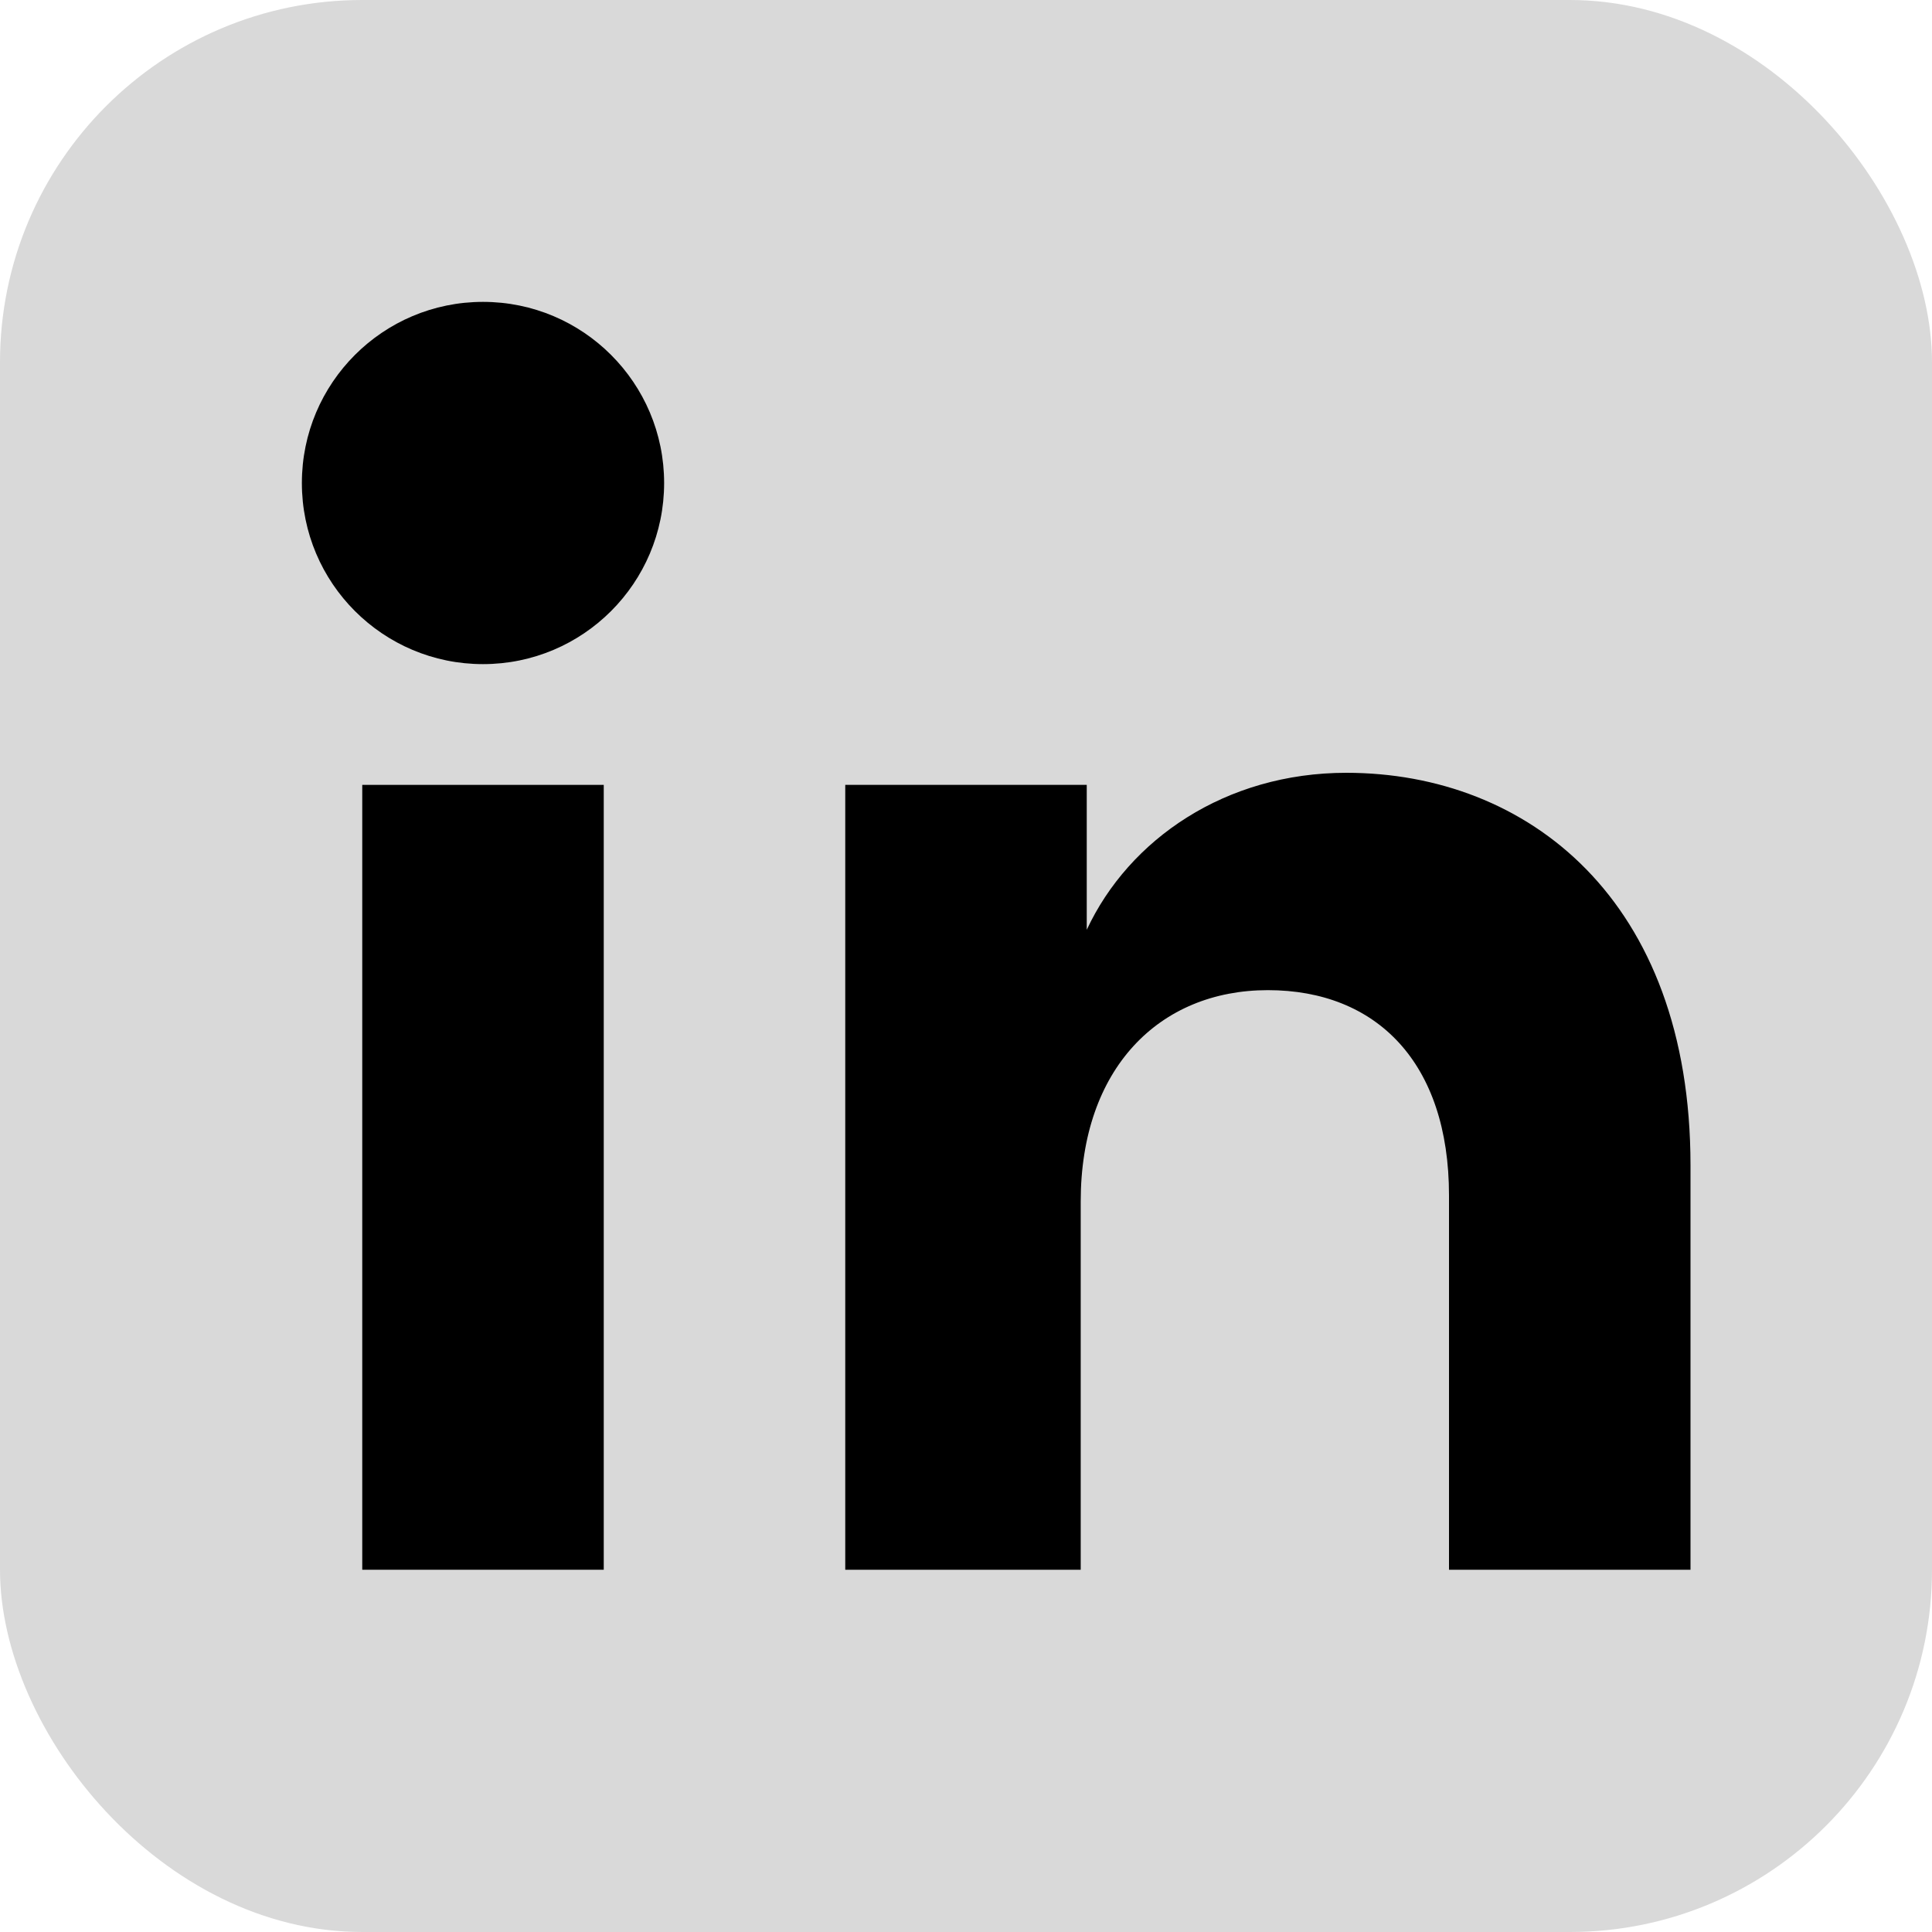
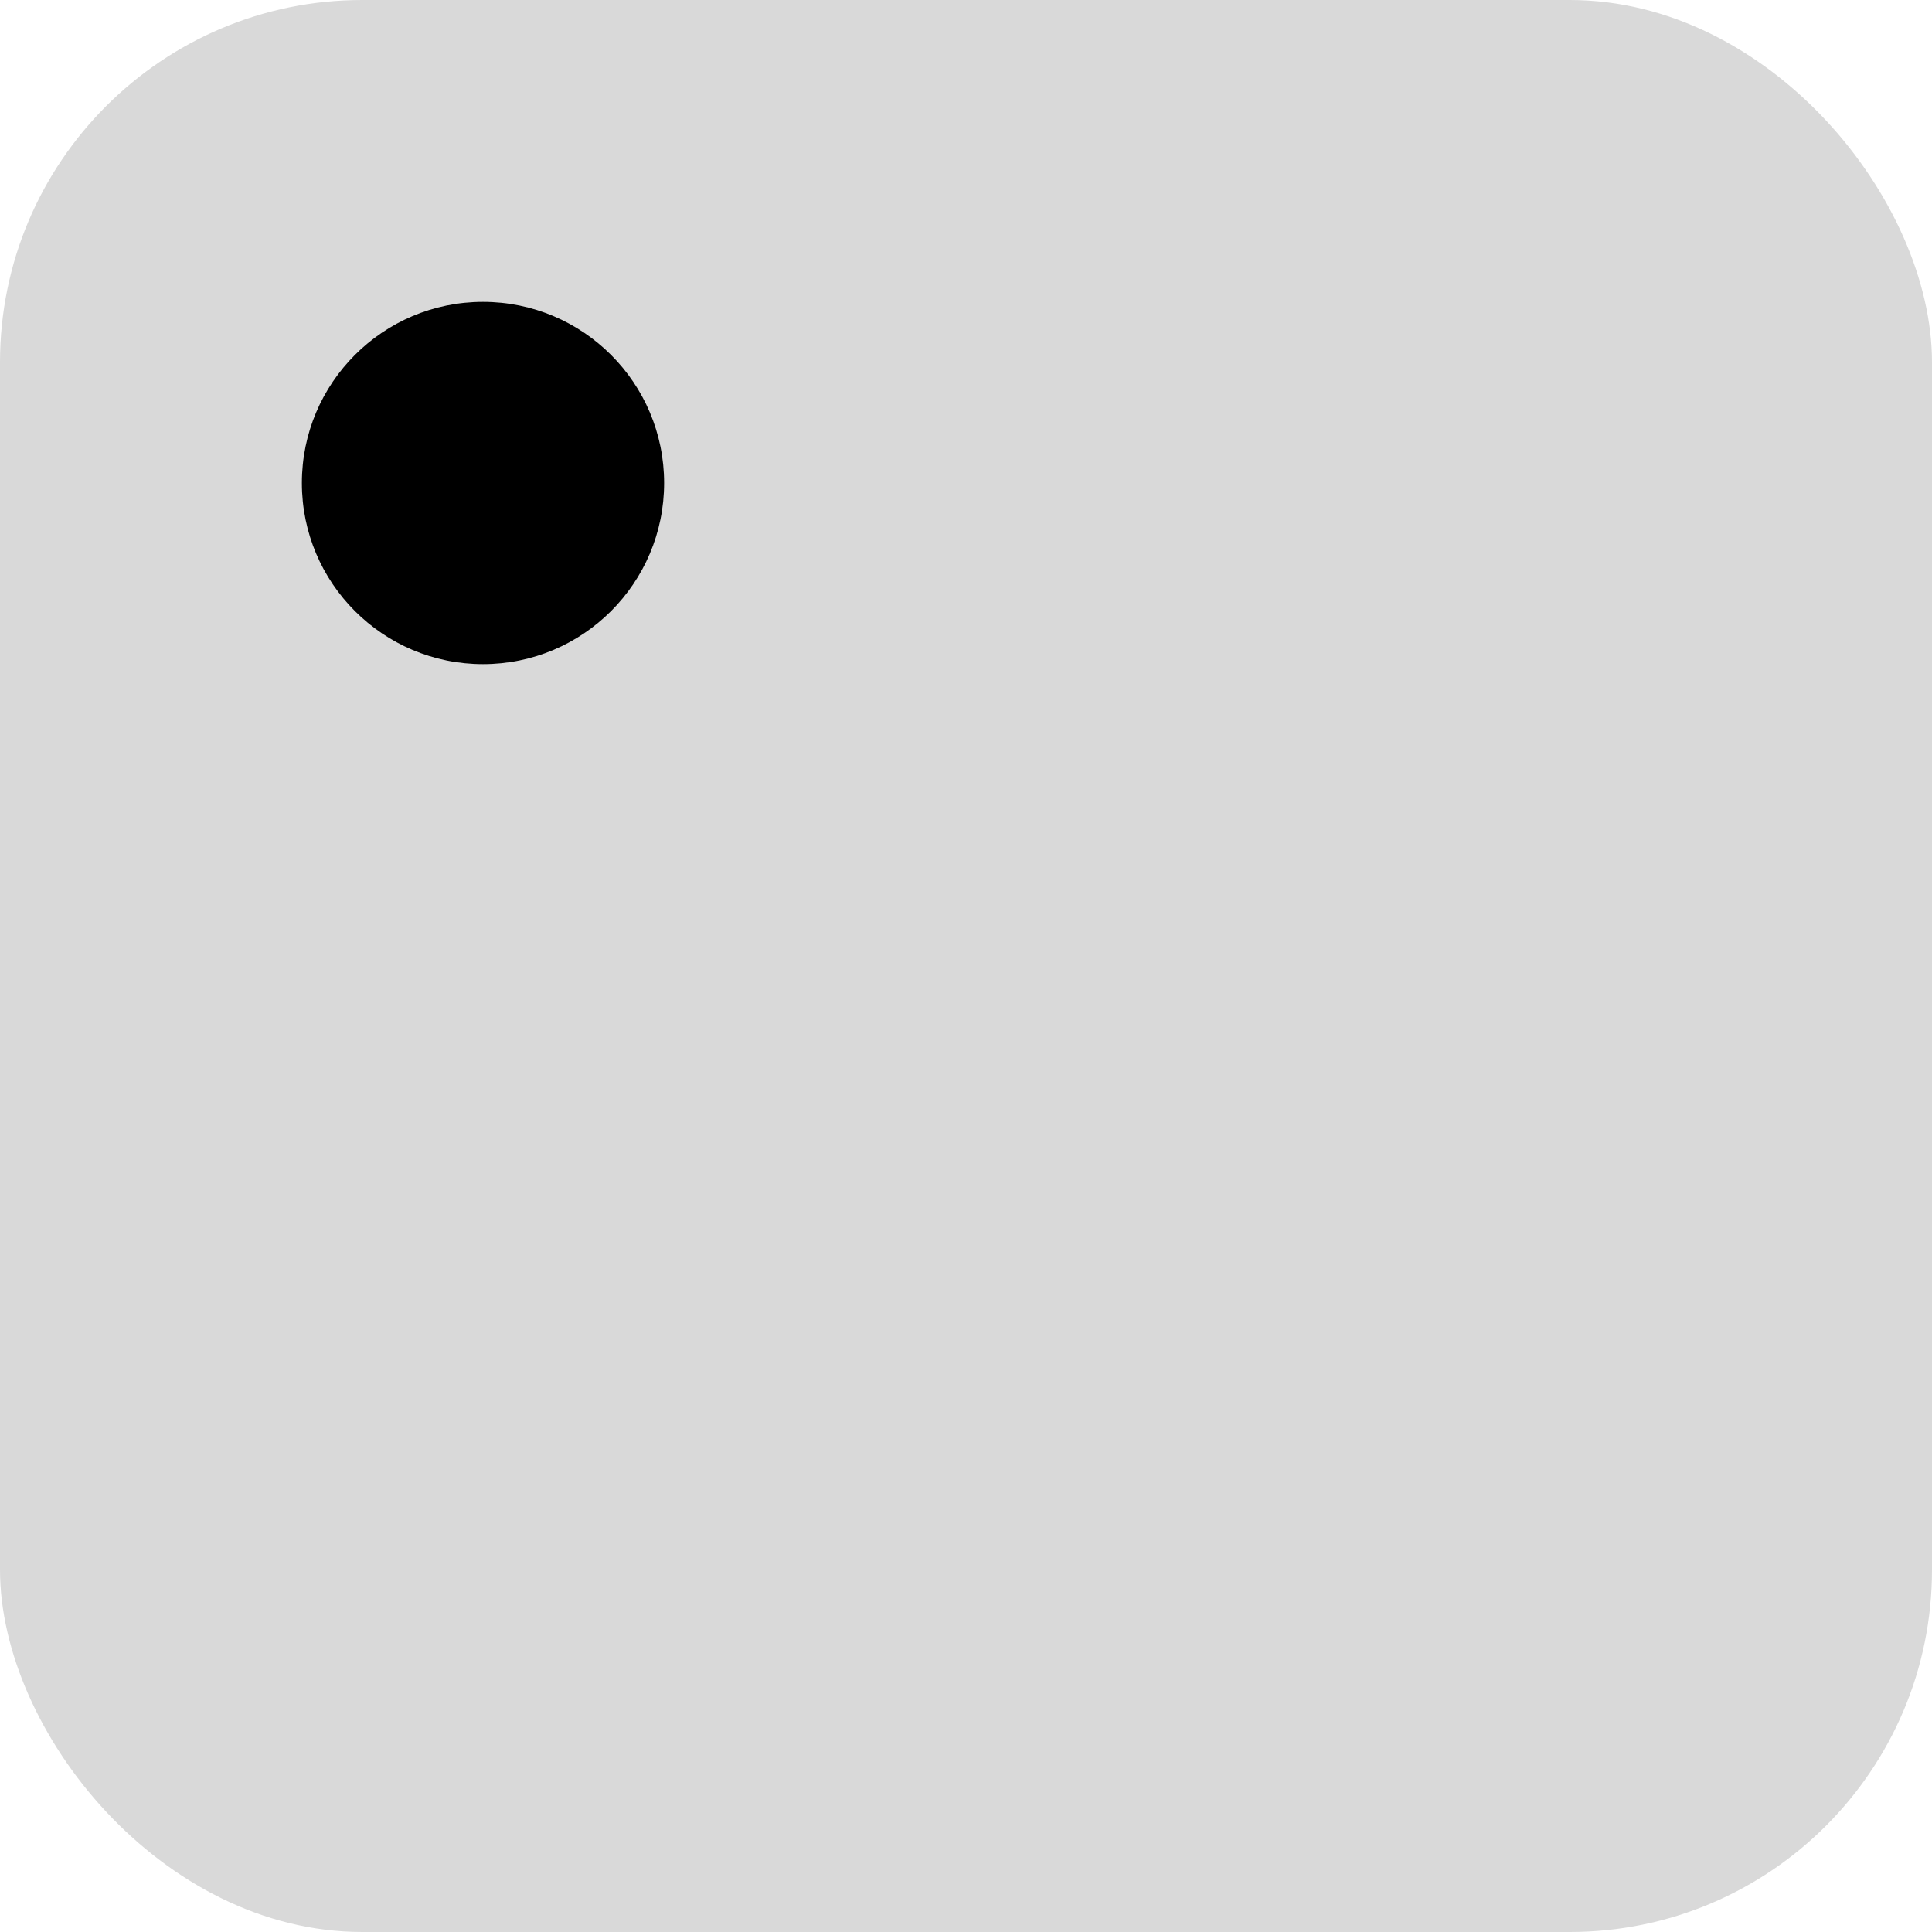
<svg xmlns="http://www.w3.org/2000/svg" viewBox="0 0 32 32" width="32" height="32" aria-hidden="true">
  <rect width="32" height="32" rx="6" fill="currentColor" opacity=".15" />
-   <rect x="6" y="13" width="4" height="13" fill="currentColor" />
  <circle cx="8" cy="8" r="3" fill="currentColor" />
-   <path d="M14 13h4v2.4c.7-1.5 2.3-2.6 4.3-2.6 3 0 5.7 2.1 5.7 6.5V26h-4v-6.2c0-2.2-1.2-3.4-3-3.4s-3.1 1.3-3.1 3.5V26h-3.9V13z" fill="currentColor" />
</svg>